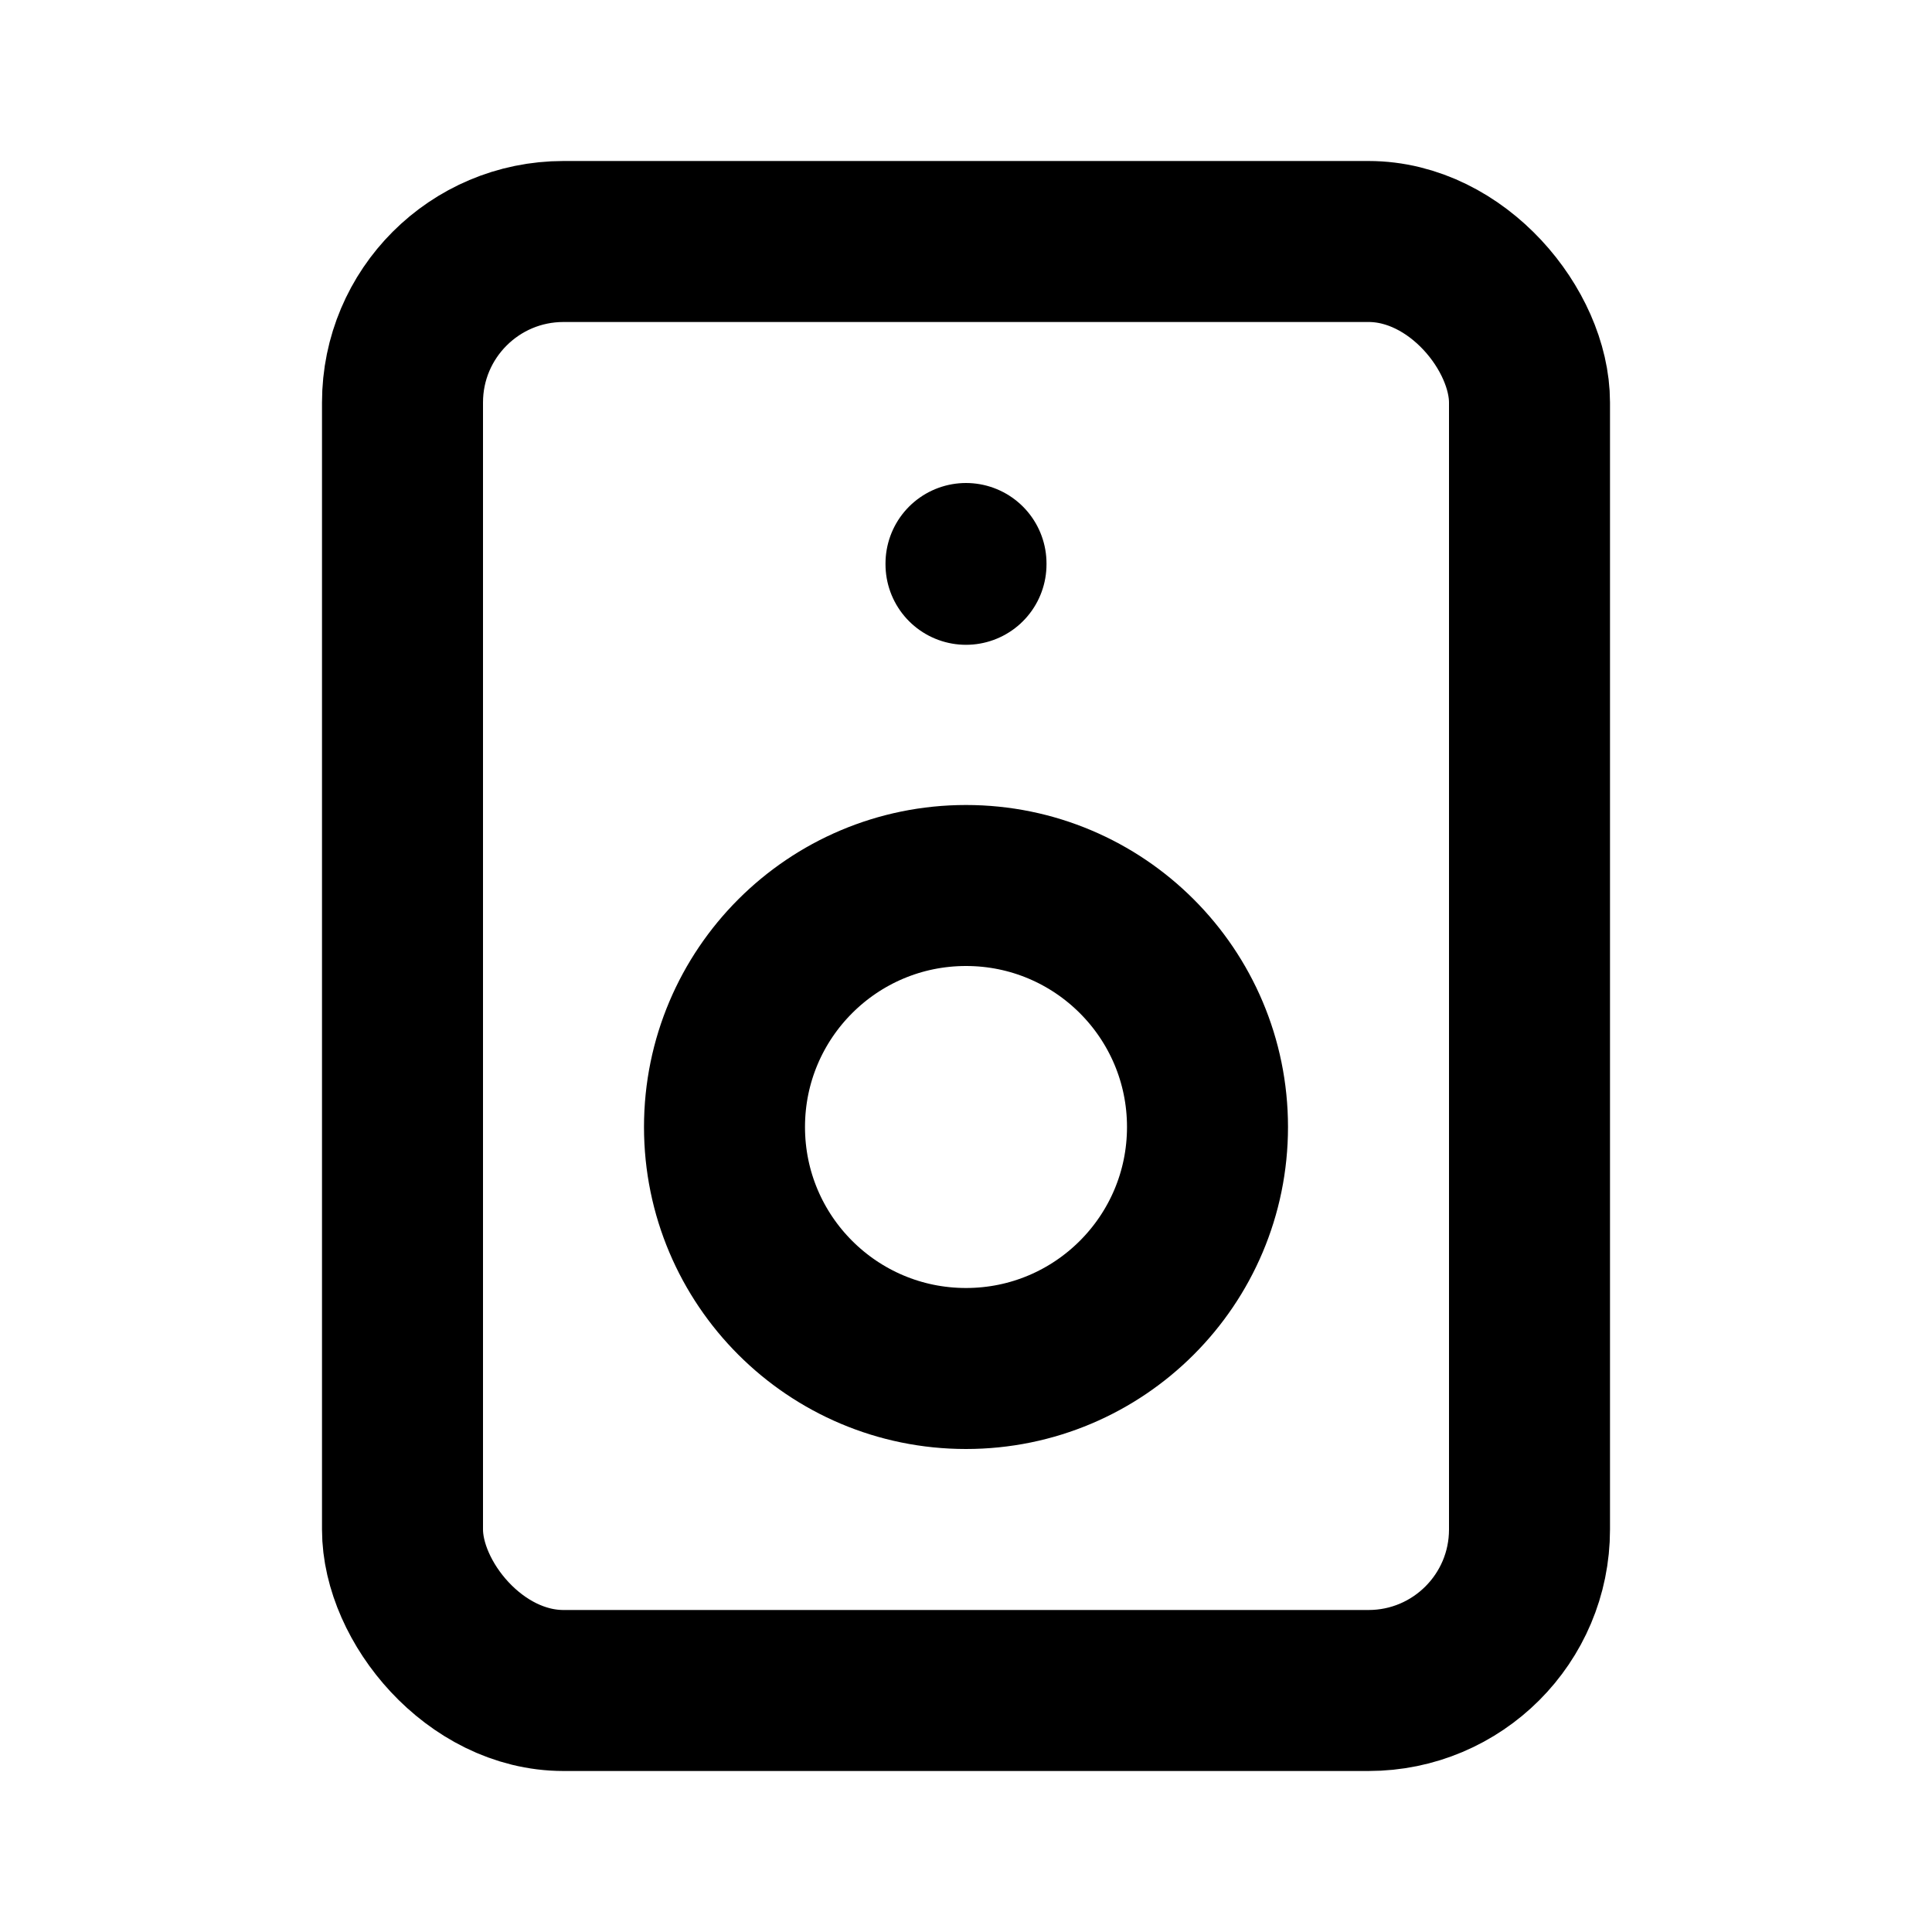
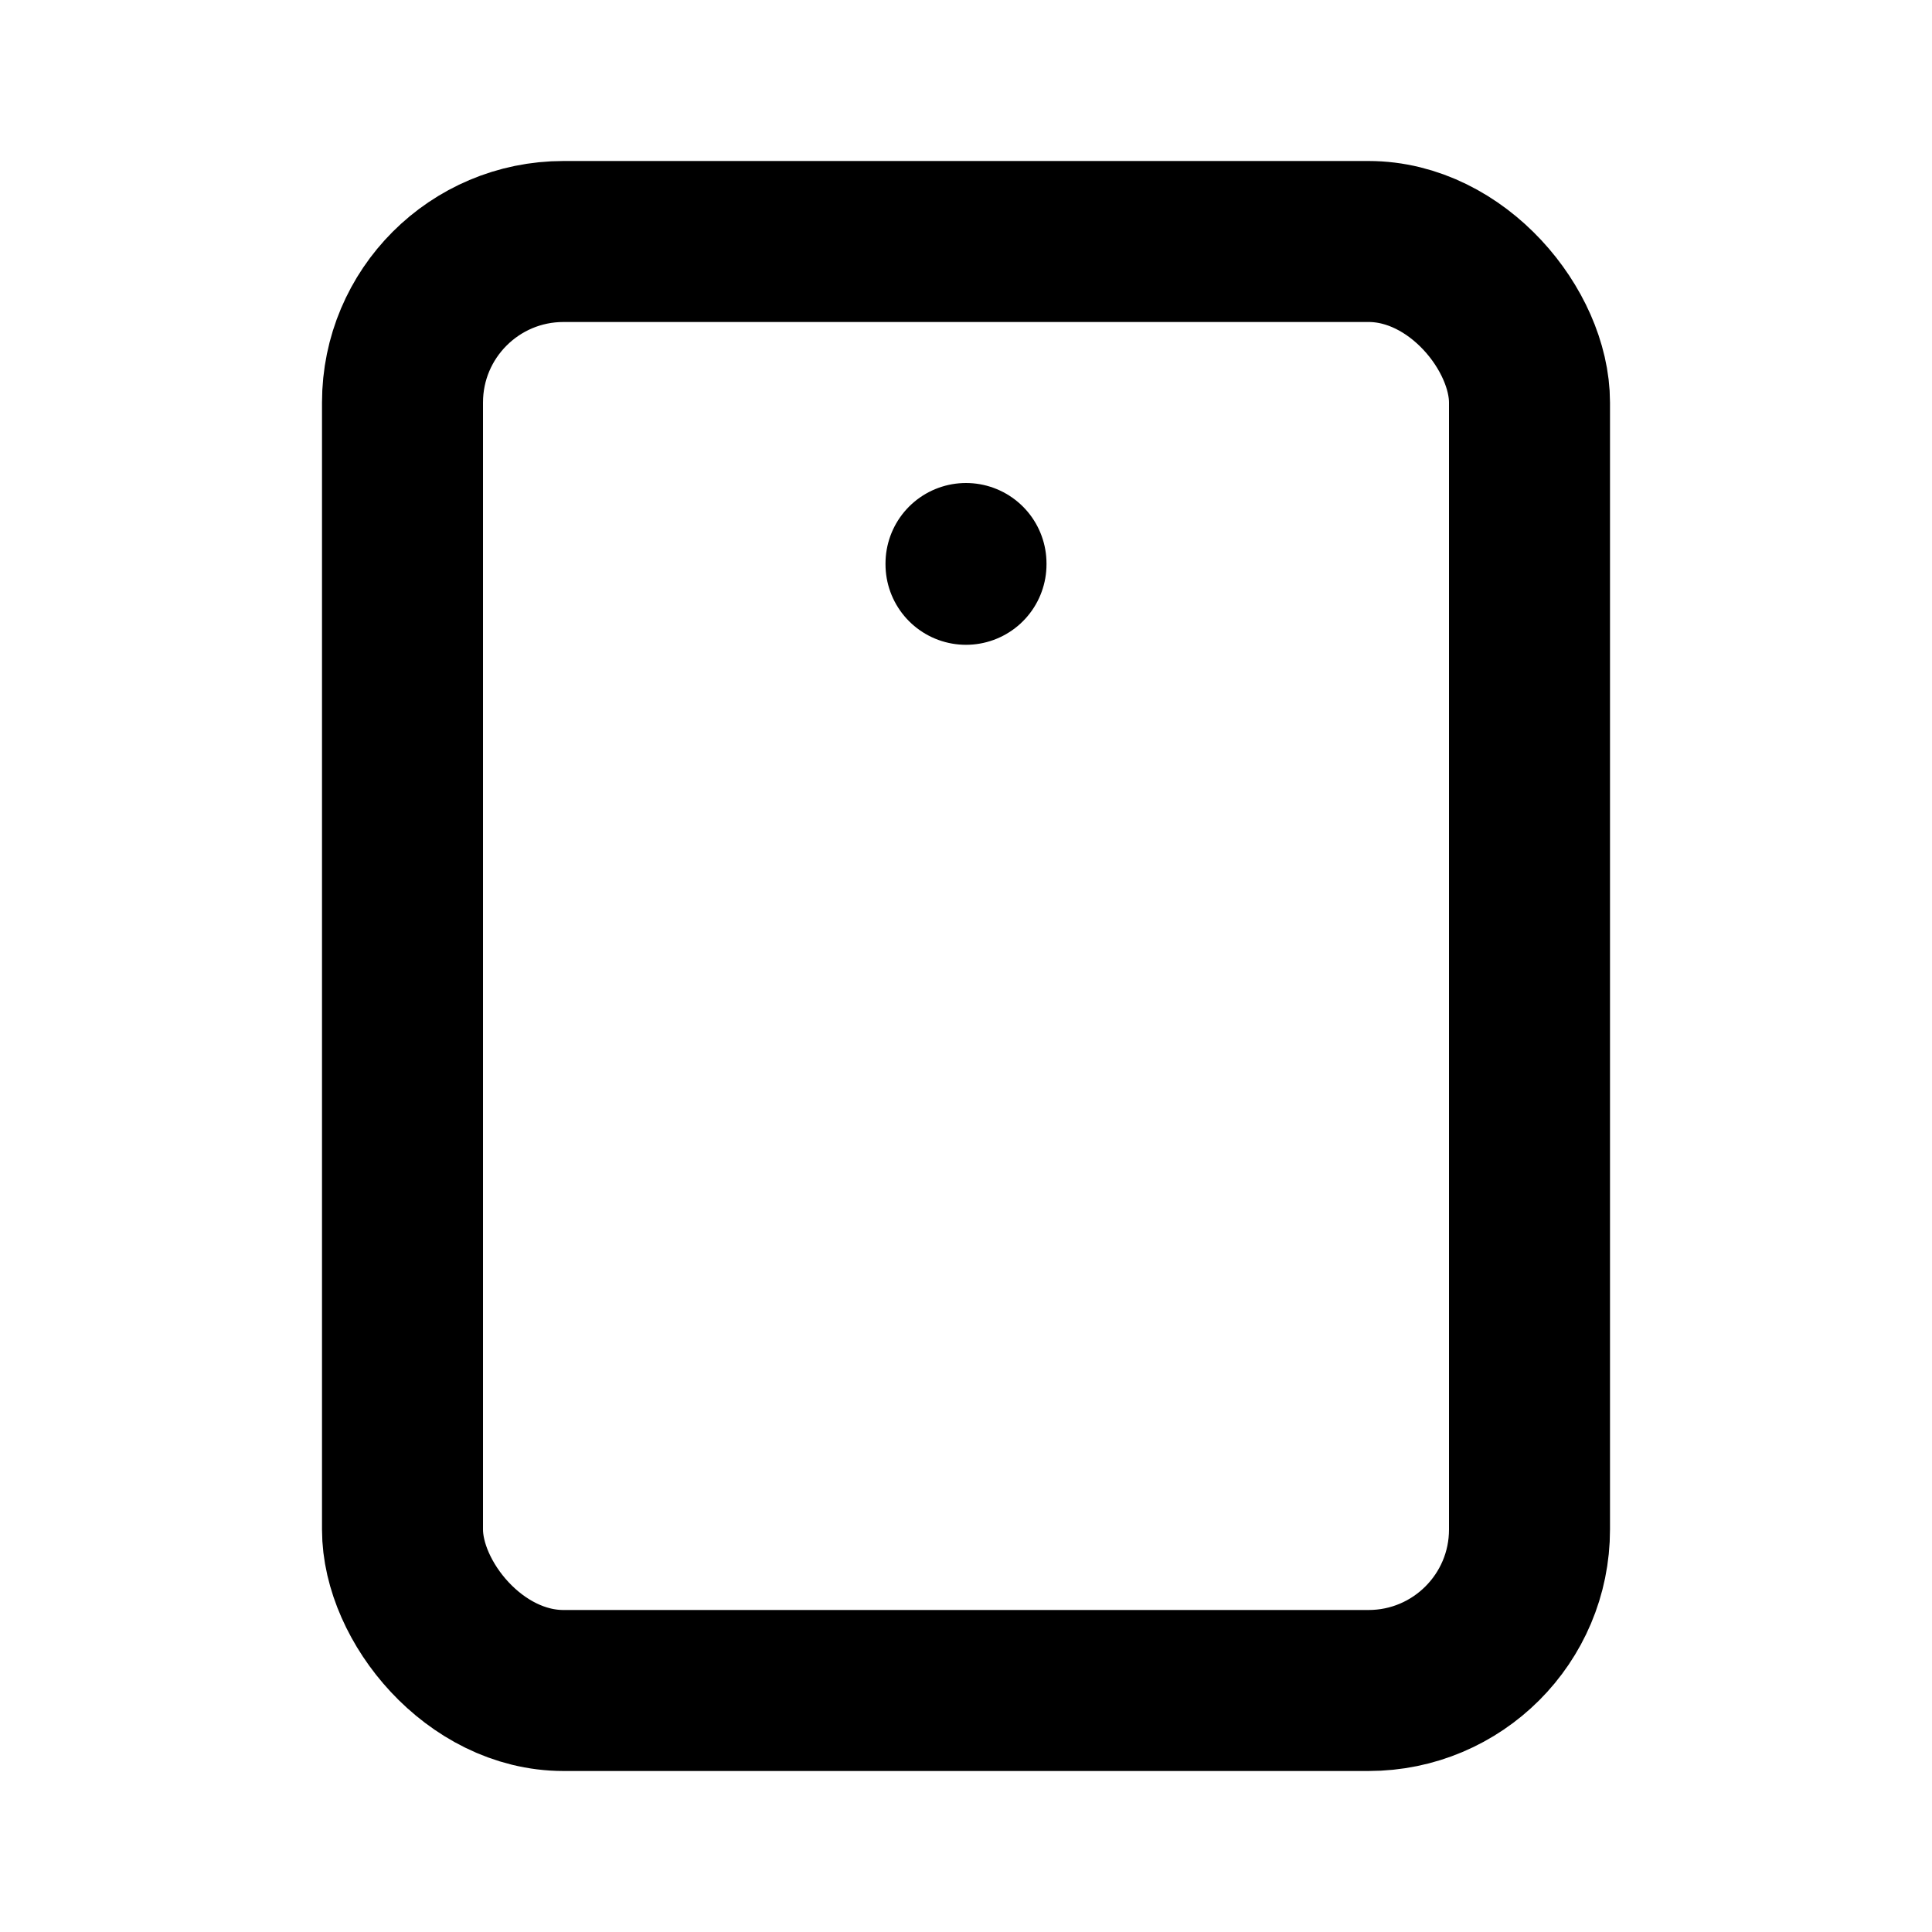
<svg xmlns="http://www.w3.org/2000/svg" class="icon icon-tabler icon-tabler-device-speaker" width="24" height="24" viewBox="0 0 24 24" stroke-width="2" stroke="currentColor" fill="none" stroke-linecap="round" stroke-linejoin="round">
  <desc>Download more icon variants from https://tabler-icons.io/i/device-speaker</desc>
-   <path stroke="none" d="M0 0h24v24H0z" fill="none" />
  <rect x="5" y="3" width="14" height="18" rx="2" />
-   <circle cx="12" cy="14" r="3" />
  <line x1="12" y1="7" x2="12" y2="7.01" />
</svg>